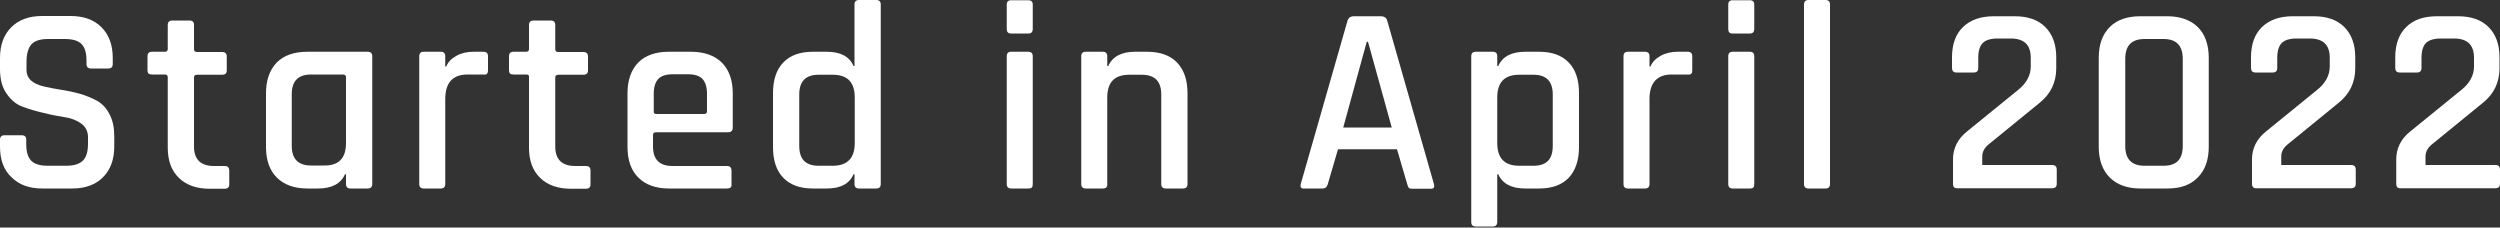
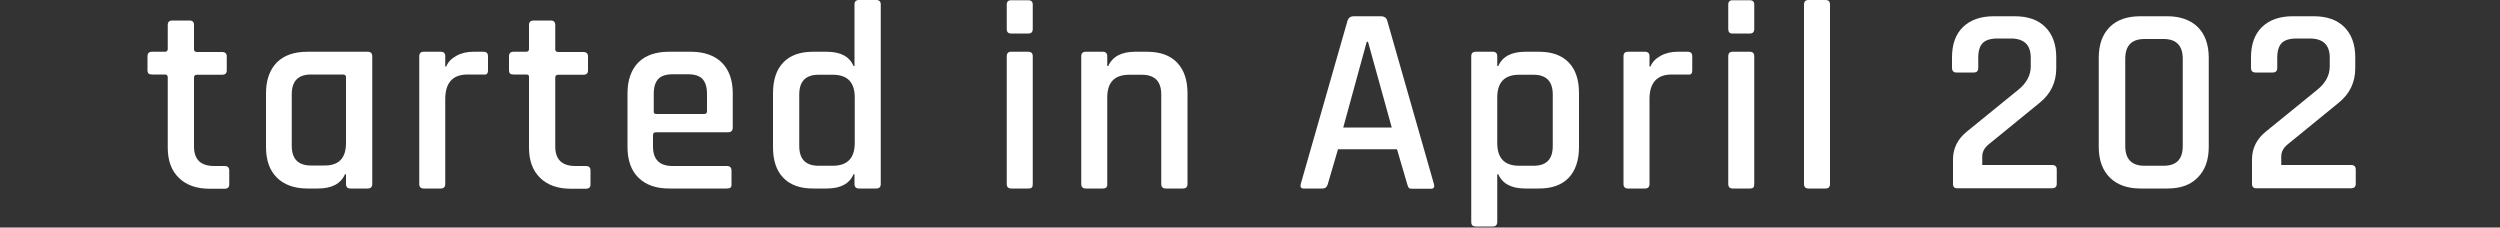
<svg xmlns="http://www.w3.org/2000/svg" version="1.1" id="レイヤー_1" x="0px" y="0px" viewBox="0 0 1000 91" style="enable-background:new 0 0 1000 91;" xml:space="preserve">
  <rect x="0" y="0" width="1000" height="91" fill="#333333" stroke="none" />
  <style type="text/css">
	.st0{fill:#FFFFFF;}
</style>
  <g>
-     <path class="st0" d="M0,58.7v-2.8c0-1.2,0.6-1.8,1.8-1.8h6.9c1.2,0,1.8,0.6,1.8,1.8v1.9c0,3,0.7,5.2,2,6.5s3.5,2,6.6,2h7.4   c3.1,0,5.3-0.7,6.7-2.1c1.4-1.4,2-3.7,2-6.8v-2.5c0-2.3-0.9-4.1-2.6-5.4c-1.8-1.3-3.9-2.2-6.5-2.6c-2.6-0.4-5.4-0.9-8.5-1.7   c-3.1-0.7-5.9-1.5-8.5-2.5c-2.6-0.9-4.7-2.7-6.5-5.3C0.9,35,0,31.7,0,27.7v-4.5c0-5.2,1.5-9.3,4.5-12.3c3-3,7.1-4.5,12.3-4.5h11.4   c5.3,0,9.4,1.5,12.4,4.5c3,3,4.5,7.1,4.5,12.3v2.4c0,1.2-0.6,1.8-1.8,1.8h-6.9c-1.2,0-1.8-0.6-1.8-1.8v-1.4c0-3.1-0.7-5.3-2-6.6   c-1.3-1.3-3.5-2-6.6-2h-6.8c-3.1,0-5.3,0.7-6.6,2.1c-1.3,1.4-2,3.8-2,7.1v3.3c0,3.2,2.3,5.4,7,6.5c2.1,0.5,4.3,0.9,6.8,1.3   c2.5,0.4,5,0.9,7.5,1.6c2.5,0.7,4.8,1.7,6.9,2.8c2.1,1.2,3.8,3,5,5.4c1.3,2.4,1.9,5.3,1.9,8.7v4.2c0,5.2-1.5,9.3-4.5,12.3   c-3,3-7.1,4.5-12.3,4.5h-12c-5.2,0-9.3-1.5-12.3-4.5C1.5,68,0,63.9,0,58.7z" />
    <path class="st0" d="M66,29.8h-5.1c-0.7,0-1.2-0.1-1.5-0.4c-0.2-0.2-0.4-0.7-0.4-1.3v-5.6c0-1.2,0.6-1.8,1.8-1.8H66   c0.7,0,1.1-0.4,1.1-1.1V10c0-1.2,0.6-1.8,1.9-1.8h6.8c1.2,0,1.8,0.6,1.8,1.8v9.7c0,0.7,0.4,1.1,1.2,1.1h10c1.3,0,1.9,0.6,1.9,1.8   v5.6c0,1.1-0.6,1.7-1.9,1.7h-10c-0.8,0-1.2,0.4-1.2,1.1v27.6c0,5.2,2.7,7.8,8,7.8h4.2c1.3,0,1.9,0.6,1.9,1.8v5.6   c0,1.1-0.6,1.7-1.9,1.7H84c-5.3,0-9.4-1.4-12.4-4.3c-3-2.9-4.5-6.9-4.5-12.1V30.9C67.1,30.2,66.7,29.8,66,29.8z" />
    <path class="st0" d="M127.2,75.4H123c-5.3,0-9.4-1.5-12.3-4.4c-2.9-2.9-4.3-7-4.3-12.2V37.3c0-5.3,1.5-9.4,4.3-12.3   c2.9-2.9,7-4.3,12.3-4.3h24c1.3,0,1.9,0.6,1.9,1.8v51.1c0,1.2-0.6,1.8-1.9,1.8h-6.8c-1.2,0-1.8-0.6-1.8-1.8v-3.9H138   C136.3,73.5,132.7,75.4,127.2,75.4z M138.4,57.2V30.9c0-0.7-0.4-1.1-1.2-1.1h-12.8c-5.1,0-7.7,2.6-7.7,7.9v20.6   c0,5.3,2.6,7.9,7.7,7.9h5.2C135.5,66.3,138.4,63.3,138.4,57.2z" />
    <path class="st0" d="M176.3,75.4h-6.8c-1.2,0-1.8-0.6-1.8-1.8V22.5c0-1.2,0.6-1.8,1.8-1.8h6.8c1.2,0,1.8,0.6,1.8,1.8v4.1h0.4   c0.7-1.8,2.1-3.2,4.1-4.3c2-1.1,4.3-1.6,6.8-1.6h4c1.2,0,1.8,0.6,1.8,1.8v5.6c0,1.4-0.6,1.9-1.8,1.7H187c-5.9,0-8.9,3.3-8.9,9.8v34   C178.1,74.8,177.5,75.4,176.3,75.4z" />
    <path class="st0" d="M210.6,29.8h-5.1c-0.7,0-1.2-0.1-1.5-0.4c-0.2-0.2-0.4-0.7-0.4-1.3v-5.6c0-1.2,0.6-1.8,1.8-1.8h5.1   c0.7,0,1.1-0.4,1.1-1.1V10c0-1.2,0.6-1.8,1.9-1.8h6.8c1.2,0,1.8,0.6,1.8,1.8v9.7c0,0.7,0.4,1.1,1.2,1.1h10c1.3,0,1.9,0.6,1.9,1.8   v5.6c0,1.1-0.6,1.7-1.9,1.7h-10c-0.8,0-1.2,0.4-1.2,1.1v27.6c0,5.2,2.7,7.8,8,7.8h4.2c1.3,0,1.9,0.6,1.9,1.8v5.6   c0,1.1-0.6,1.7-1.9,1.7h-5.8c-5.3,0-9.4-1.4-12.4-4.3c-3-2.9-4.5-6.9-4.5-12.1V30.9C211.7,30.2,211.4,29.8,210.6,29.8z" />
    <path class="st0" d="M290.8,75.4h-23.2c-5.3,0-9.4-1.5-12.3-4.4c-2.9-2.9-4.3-7-4.3-12.2V37.3c0-5.3,1.5-9.4,4.3-12.3   c2.9-2.9,7-4.3,12.3-4.3h8.8c5.3,0,9.4,1.5,12.3,4.3c2.9,2.9,4.4,7,4.4,12.3V51c0,1.3-0.6,1.9-1.9,1.9h-28.8   c-0.8,0-1.2,0.4-1.2,1.1v4.6c0,5.2,2.6,7.8,7.8,7.8h21.7c1.3,0,1.9,0.6,1.9,1.9v5.4C292.7,74.9,292.1,75.4,290.8,75.4z M262.5,45.6   h19.2c0.7,0,1.1-0.4,1.1-1.1v-6.9c0-2.7-0.6-4.7-1.8-6c-1.2-1.3-3.2-1.9-5.9-1.9h-5.9c-2.7,0-4.7,0.6-5.9,1.9   c-1.2,1.3-1.8,3.2-1.8,6v6.9C261.4,45.2,261.8,45.6,262.5,45.6z" />
    <path class="st0" d="M330.7,75.4h-5.5c-5.2,0-9.1-1.4-11.9-4.3c-2.8-2.9-4.1-7-4.1-12.3V37.3c0-5.4,1.4-9.5,4.1-12.3   c2.8-2.9,6.7-4.3,11.9-4.3h5.5c5.5,0,9.1,1.9,10.7,5.7h0.4V1.8c0-1.2,0.6-1.8,1.8-1.8h6.9c1.2,0,1.8,0.6,1.8,1.8v71.8   c0,1.2-0.6,1.8-1.8,1.8h-6.9c-1.2,0-1.8-0.6-1.8-1.8v-3.9h-0.4C339.8,73.5,336.2,75.4,330.7,75.4z M341.9,57.2V39   c0-6.1-2.9-9.1-8.8-9.1h-5.7c-5.1,0-7.7,2.6-7.7,7.9v20.6c0,5.3,2.6,7.9,7.7,7.9h5.7C338.9,66.3,341.9,63.3,341.9,57.2z" />
    <path class="st0" d="M402.7,11.6V1.8c0-1.1,0.6-1.7,1.7-1.7h7c1.1,0,1.7,0.6,1.7,1.7v9.8c0,1.2-0.6,1.8-1.7,1.8h-7   C403.3,13.4,402.7,12.8,402.7,11.6z M402.7,73.6V22.5c0-1.2,0.6-1.8,1.7-1.8h6.9c1.2,0,1.8,0.6,1.8,1.8v51.1c0,0.7-0.1,1.2-0.4,1.4   c-0.2,0.3-0.7,0.4-1.3,0.4h-6.9C403.3,75.4,402.7,74.8,402.7,73.6z" />
    <path class="st0" d="M441.1,75.4h-6.8c-1.2,0-1.8-0.6-1.8-1.8V22.5c0-1.2,0.6-1.8,1.8-1.8h6.8c1.2,0,1.8,0.6,1.8,1.8v3.9h0.4   c1.7-3.8,5.3-5.7,10.8-5.7h4.7c5.2,0,9.2,1.4,12,4.3c2.8,2.9,4.2,7,4.2,12.3v36.3c0,1.2-0.6,1.8-1.9,1.8h-6.8   c-1.2,0-1.8-0.6-1.8-1.8V37.8c0-5.3-2.6-7.9-7.8-7.9h-5c-5.9,0-8.8,3-8.8,9.1v34.7C443,74.8,442.4,75.4,441.1,75.4z" />
    <path class="st0" d="M529.1,75.4h-7.7c-1,0-1.4-0.6-1.1-1.8L539,8.3c0.4-1.2,1.2-1.8,2.6-1.8h10.7c1.4,0,2.3,0.6,2.6,1.8l18.7,65.4   c0.3,1.2-0.1,1.8-1.2,1.8h-7.6c-0.6,0-1.1-0.1-1.3-0.4c-0.2-0.2-0.4-0.7-0.6-1.4l-4.1-14h-23.6l-4.1,14   C530.8,74.8,530.1,75.4,529.1,75.4z M546.7,16.7l-9.4,34.3h19.4l-9.5-34.3H546.7z" />
    <path class="st0" d="M597.1,90.6h-6.8c-1.2,0-1.8-0.6-1.8-1.8V22.5c0-1.2,0.6-1.8,1.8-1.8h6.8c1.2,0,1.8,0.6,1.8,1.8v3.9h0.4   c1.7-3.8,5.3-5.7,10.8-5.7h5.5c5.2,0,9.1,1.4,11.9,4.3c2.8,2.9,4.1,7,4.1,12.3v21.5c0,5.3-1.4,9.4-4.1,12.3   c-2.8,2.9-6.7,4.3-11.9,4.3h-5.5c-5.5,0-9.1-1.9-10.8-5.7h-0.4v19C598.9,90,598.3,90.6,597.1,90.6z M607.7,66.3h5.7   c5.2,0,7.7-2.6,7.7-7.9V37.8c0-5.3-2.6-7.9-7.7-7.9h-5.7c-5.9,0-8.8,3-8.8,9.1v18.2C598.9,63.3,601.8,66.3,607.7,66.3z" />
    <path class="st0" d="M658,75.4h-6.8c-1.2,0-1.8-0.6-1.8-1.8V22.5c0-1.2,0.6-1.8,1.8-1.8h6.8c1.2,0,1.8,0.6,1.8,1.8v4.1h0.4   c0.7-1.8,2.1-3.2,4.1-4.3c2-1.1,4.3-1.6,6.8-1.6h4c1.2,0,1.8,0.6,1.8,1.8v5.6c0,1.4-0.6,1.9-1.8,1.7h-6.4c-5.9,0-8.9,3.3-8.9,9.8   v34C659.8,74.8,659.2,75.4,658,75.4z" />
    <path class="st0" d="M691.3,11.6V1.8c0-1.1,0.6-1.7,1.7-1.7h7c1.1,0,1.7,0.6,1.7,1.7v9.8c0,1.2-0.6,1.8-1.7,1.8h-7   C691.8,13.4,691.3,12.8,691.3,11.6z M691.3,73.6V22.5c0-1.2,0.6-1.8,1.7-1.8h6.9c1.2,0,1.8,0.6,1.8,1.8v51.1c0,0.7-0.1,1.2-0.4,1.4   c-0.2,0.3-0.7,0.4-1.3,0.4h-6.9C691.9,75.4,691.3,74.8,691.3,73.6z" />
    <path class="st0" d="M730.2,75.4h-6.8c-1.2,0-1.8-0.6-1.8-1.8V1.8c0-1.2,0.6-1.8,1.8-1.8h6.8c1.2,0,1.8,0.6,1.8,1.8v71.8   C732,74.8,731.4,75.4,730.2,75.4z" />
    <path class="st0" d="M781.2,73.6v-9.9c0-4.4,1.9-8.2,5.7-11.2l20.3-16.5c3.4-2.7,5.1-5.9,5.1-9.4v-3.5c0-5.2-2.7-7.7-8-7.7H799   c-2.7,0-4.7,0.6-5.9,1.8c-1.2,1.2-1.8,3.2-1.8,5.9v4c0,1.3-0.6,1.9-1.8,1.9h-6.9c-1.2,0-1.8-0.6-1.8-1.9v-4.2   c0-5.2,1.5-9.3,4.4-12.1s7-4.3,12.3-4.3h8.4c5.2,0,9.3,1.4,12.2,4.3s4.4,6.9,4.4,12.1v4.4c0,5.6-2.2,10.2-6.5,13.7l-20.6,16.8   c-1.7,1.4-2.5,3-2.5,4.8v3.4h27.9c1.3,0,1.9,0.6,1.9,1.8v5.7c0,1.2-0.6,1.8-1.9,1.8h-37.7C781.8,75.4,781.2,74.8,781.2,73.6z" />
    <path class="st0" d="M866.9,75.4h-10.7c-5.3,0-9.4-1.5-12.3-4.4c-2.9-2.9-4.4-7-4.4-12.2V23.1c0-5.3,1.5-9.4,4.4-12.3   c2.9-2.9,7-4.3,12.3-4.3h10.7c5.2,0,9.3,1.5,12.2,4.3c2.9,2.9,4.4,7,4.4,12.3v35.7c0,5.2-1.5,9.3-4.4,12.2   C876.2,74,872.2,75.4,866.9,75.4z M857.8,66.3h7.6c5.2,0,7.7-2.6,7.7-7.9V23.5c0-5.3-2.6-7.9-7.7-7.9h-7.6c-5.1,0-7.7,2.6-7.7,7.9   v34.9C850.1,63.7,852.7,66.3,857.8,66.3z" />
    <path class="st0" d="M900.8,73.6v-9.9c0-4.4,1.9-8.2,5.7-11.2l20.3-16.5c3.4-2.7,5.1-5.9,5.1-9.4v-3.5c0-5.2-2.7-7.7-8-7.7h-5.3   c-2.7,0-4.7,0.6-5.9,1.8c-1.2,1.2-1.8,3.2-1.8,5.9v4c0,1.3-0.6,1.9-1.8,1.9h-6.9c-1.2,0-1.8-0.6-1.8-1.9v-4.2   c0-5.2,1.5-9.3,4.4-12.1s7-4.3,12.3-4.3h8.4c5.2,0,9.3,1.4,12.2,4.3s4.4,6.9,4.4,12.1v4.4c0,5.6-2.2,10.2-6.5,13.7L915,57.8   c-1.7,1.4-2.5,3-2.5,4.8v3.4h27.9c1.3,0,1.9,0.6,1.9,1.8v5.7c0,1.2-0.6,1.8-1.9,1.8h-37.7C901.5,75.4,900.8,74.8,900.8,73.6z" />
-     <path class="st0" d="M958.5,73.6v-9.9c0-4.4,1.9-8.2,5.7-11.2l20.3-16.5c3.4-2.7,5.1-5.9,5.1-9.4v-3.5c0-5.2-2.7-7.7-8-7.7h-5.3   c-2.7,0-4.7,0.6-5.9,1.8c-1.2,1.2-1.8,3.2-1.8,5.9v4c0,1.3-0.6,1.9-1.8,1.9h-6.9c-1.2,0-1.8-0.6-1.8-1.9v-4.2   c0-5.2,1.5-9.3,4.4-12.1c2.9-2.9,7-4.3,12.3-4.3h8.4c5.2,0,9.3,1.4,12.2,4.3s4.4,6.9,4.4,12.1v4.4c0,5.6-2.2,10.2-6.5,13.7   l-20.6,16.8c-1.7,1.4-2.5,3-2.5,4.8v3.4h27.9c1.3,0,1.9,0.6,1.9,1.8v5.7c0,1.2-0.6,1.8-1.9,1.8h-37.7   C959.1,75.4,958.5,74.8,958.5,73.6z" />
  </g>
</svg>